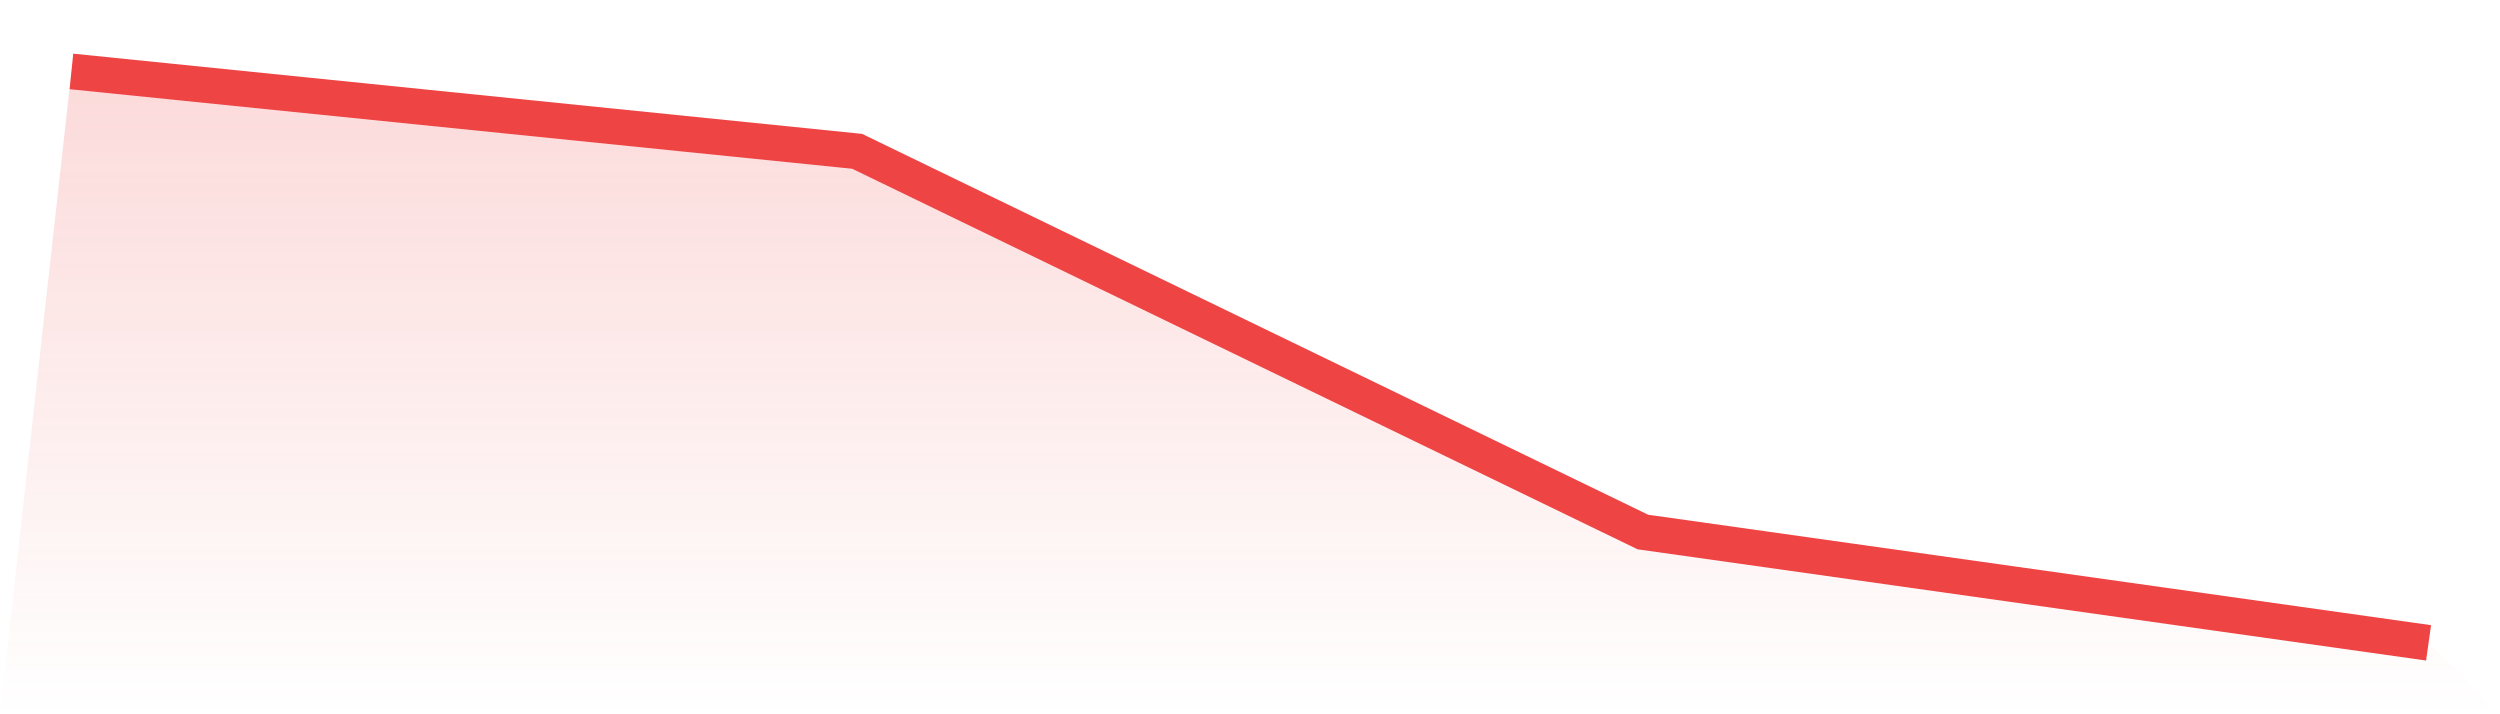
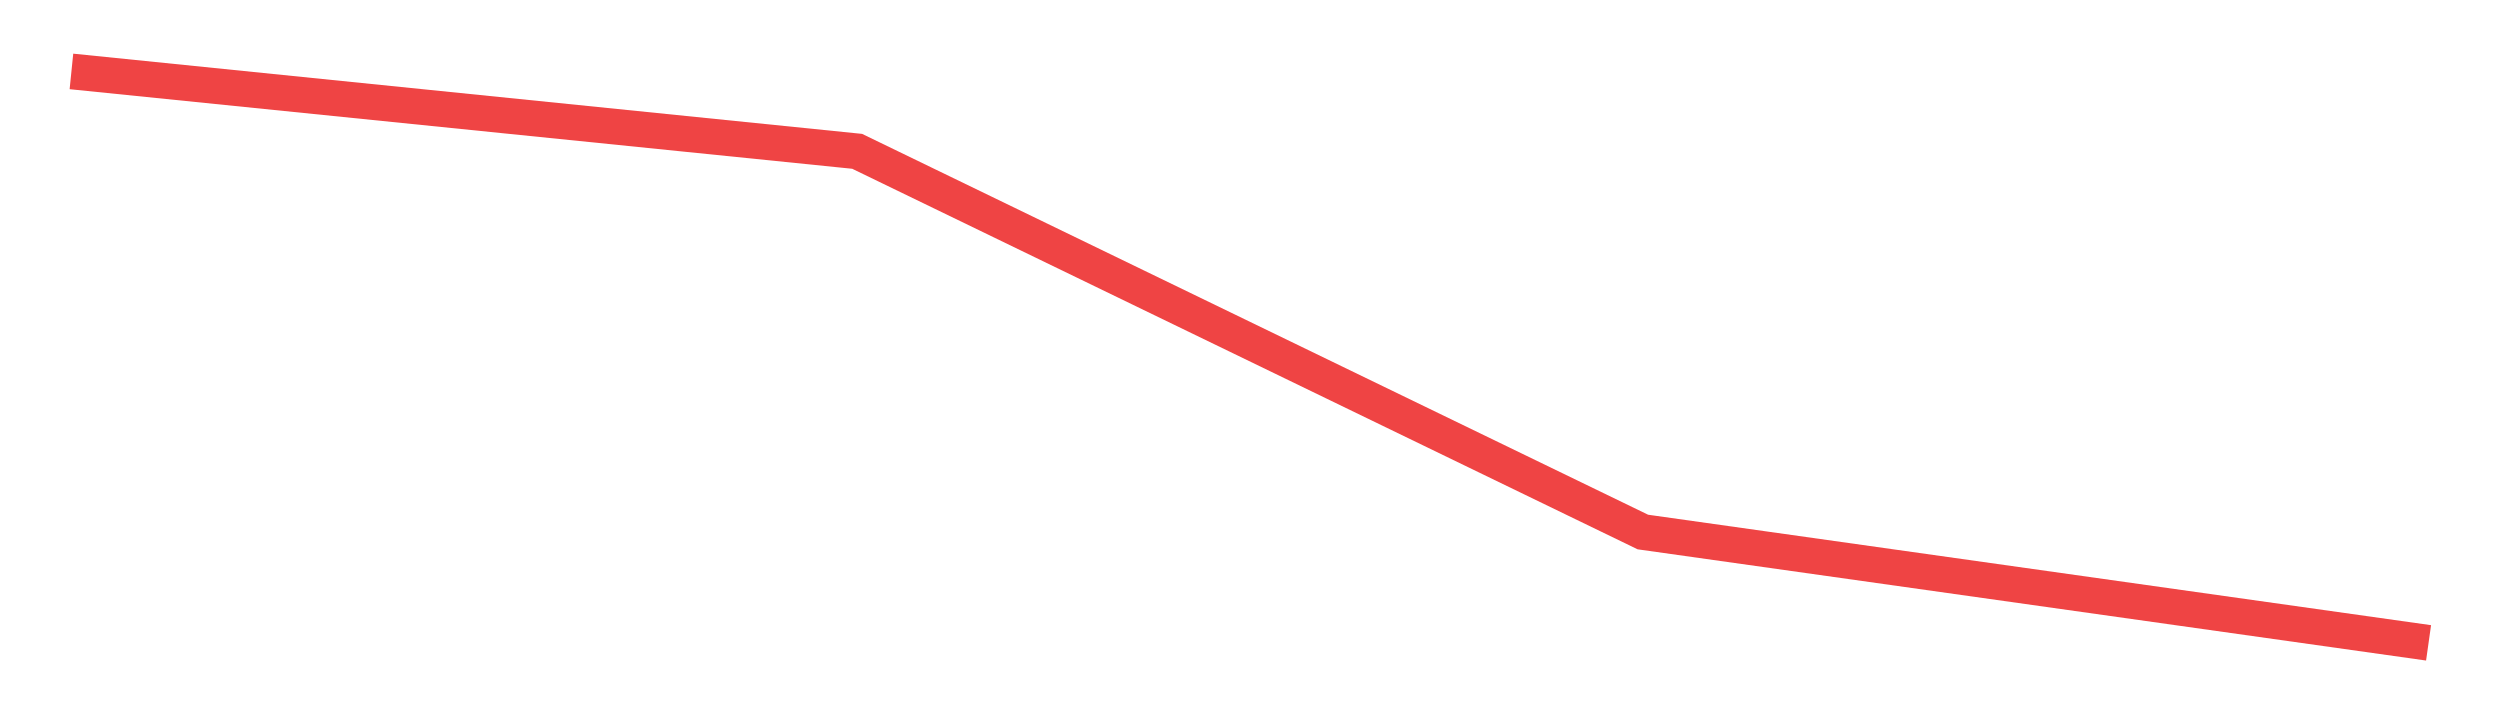
<svg xmlns="http://www.w3.org/2000/svg" viewBox="0 0 140 40">
  <defs>
    <linearGradient id="gradient" x1="0" x2="0" y1="0" y2="1">
      <stop offset="0%" stop-color="#ef4444" stop-opacity="0.2" />
      <stop offset="100%" stop-color="#ef4444" stop-opacity="0" />
    </linearGradient>
  </defs>
-   <path d="M4,4 L4,4 L48,8.474 L92,29.793 L136,36 L140,40 L0,40 z" fill="url(#gradient)" />
  <path d="M4,4 L4,4 L48,8.474 L92,29.793 L136,36" fill="none" stroke="#ef4444" stroke-width="2" />
</svg>